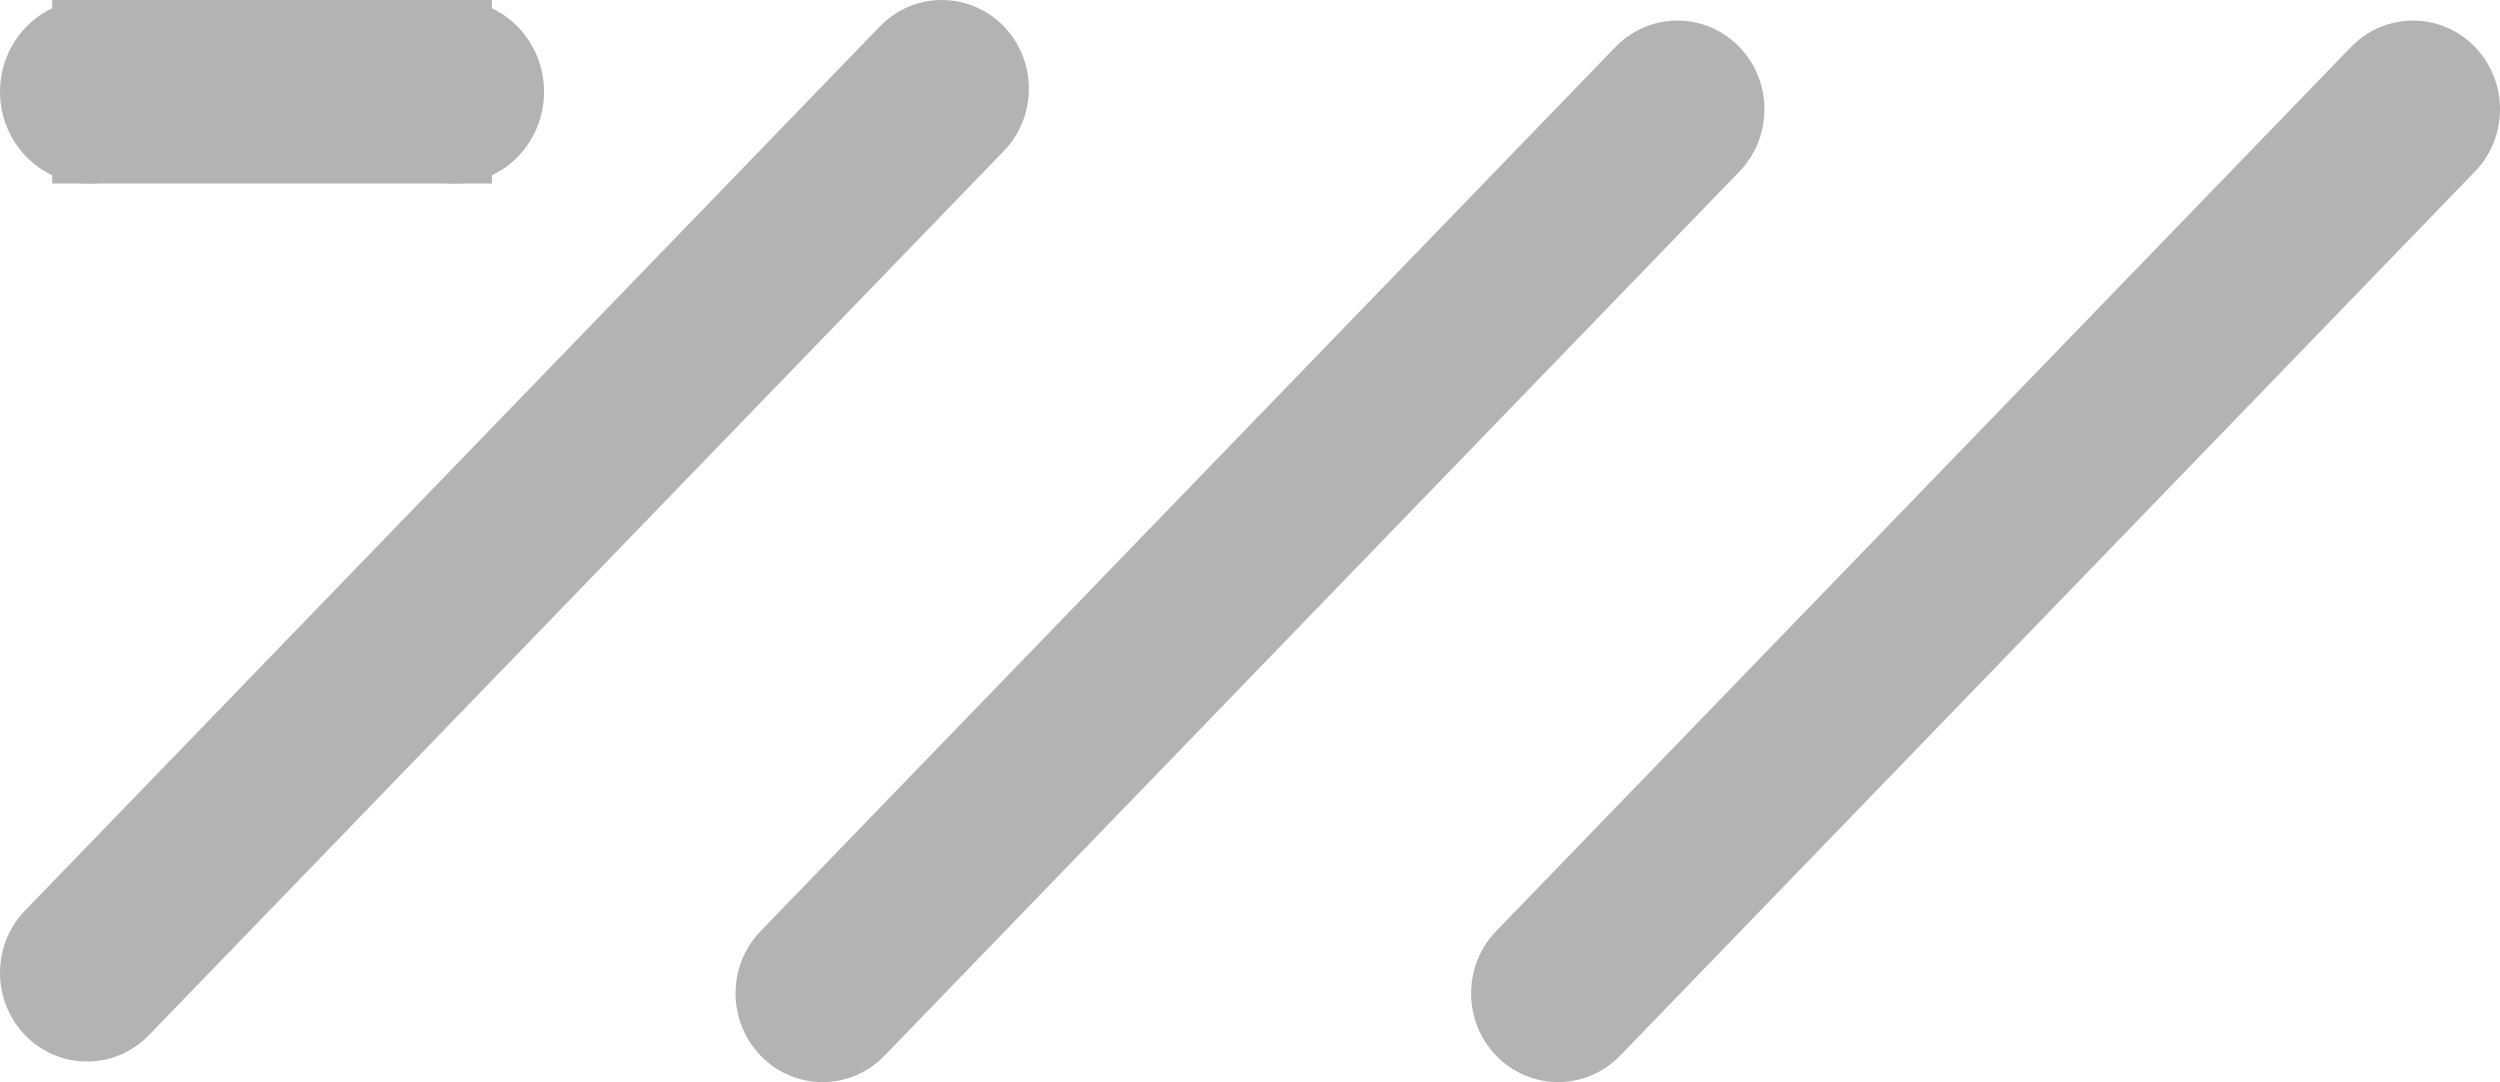
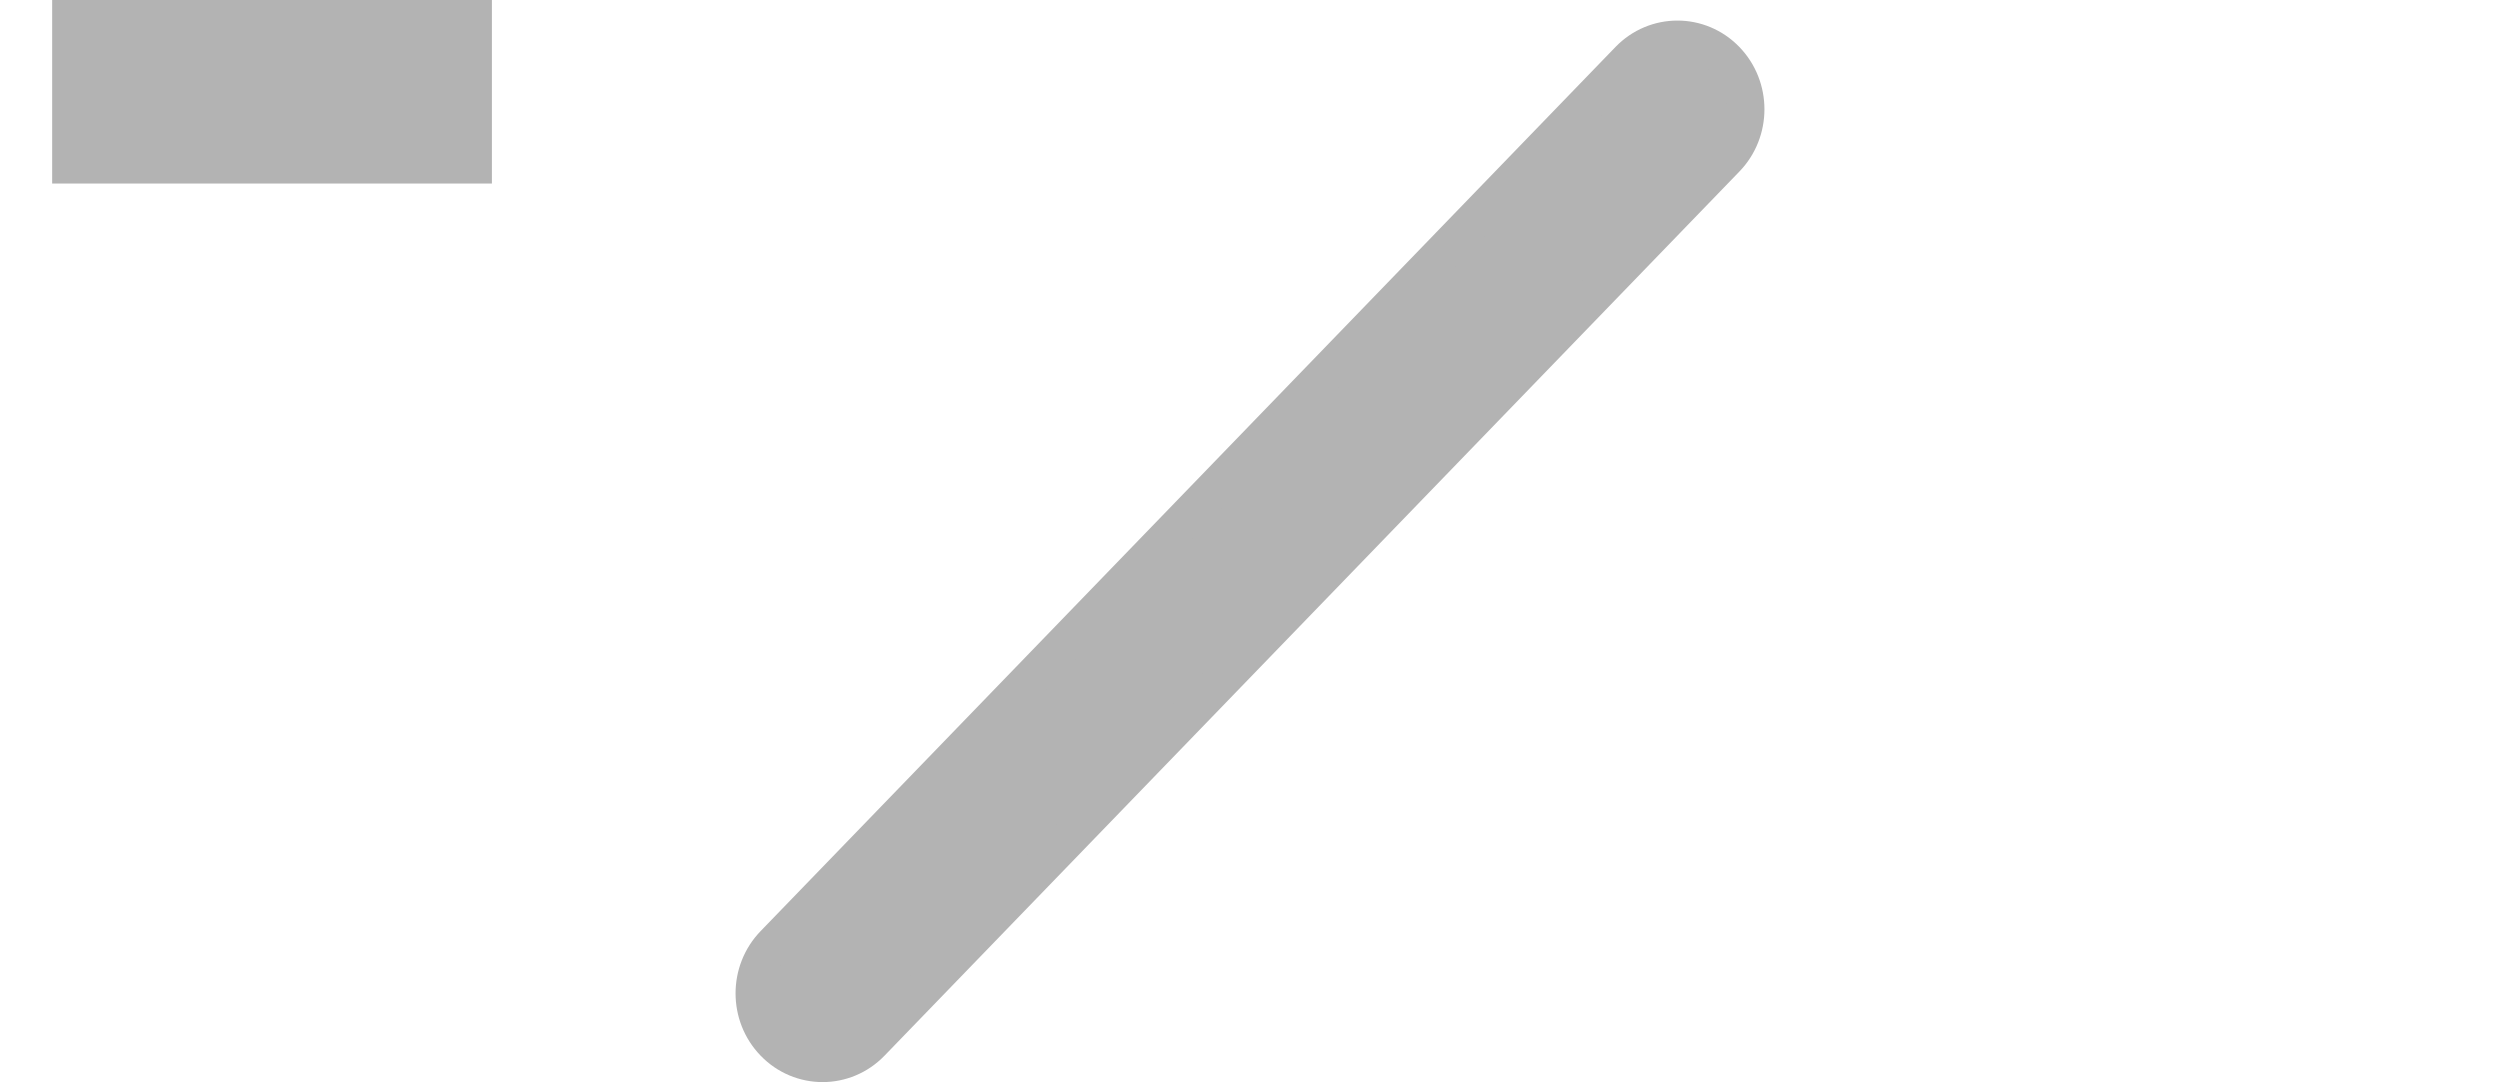
<svg xmlns="http://www.w3.org/2000/svg" width="67" height="29" viewBox="0 0 67 29" fill="none">
-   <path d="M40.457 27.944C40.813 28.313 41.285 28.5 41.758 28.5C42.232 28.5 42.703 28.313 43.06 27.944L65.969 4.25C66.677 3.519 66.677 2.338 65.969 1.607C65.253 0.866 64.083 0.866 63.367 1.607L40.457 25.301C39.749 26.032 39.749 27.213 40.457 27.944Z" fill="#b3b3b3" stroke="#b3b3b3" />
  <path d="M20.744 27.944C21.1 28.313 21.572 28.5 22.045 28.5C22.519 28.5 22.99 28.313 23.346 27.944L46.256 4.25C46.964 3.519 46.964 2.338 46.256 1.607C45.54 0.866 44.37 0.866 43.654 1.607L20.744 25.301C20.036 26.032 20.036 27.213 20.744 27.944Z" fill="#b3b3b3" stroke="#b3b3b3" />
-   <path d="M1.031 27.393C1.387 27.762 1.859 27.949 2.332 27.949C2.805 27.949 3.277 27.762 3.633 27.393L26.543 3.699C27.251 2.968 27.251 1.787 26.543 1.056C25.827 0.315 24.657 0.315 23.94 1.056L1.031 24.75C0.323 25.481 0.323 26.662 1.031 27.393Z" fill="#b3b3b3" stroke="#b3b3b3" />
  <rect x="1.898" y="0.5" width="10.785" height="3.919" fill="#b3b3b3" stroke="#b3b3b3" />
-   <path d="M2.398 4.419C3.466 4.419 4.296 3.521 4.296 2.459C4.296 1.398 3.466 0.5 2.398 0.5C1.33 0.5 0.5 1.398 0.5 2.459C0.5 3.521 1.33 4.419 2.398 4.419Z" fill="#b3b3b3" stroke="#b3b3b3" />
-   <path d="M12.183 4.419C13.251 4.419 14.081 3.521 14.081 2.459C14.081 1.398 13.251 0.5 12.183 0.5C11.114 0.5 10.285 1.398 10.285 2.459C10.285 3.521 11.114 4.419 12.183 4.419Z" fill="#b3b3b3" stroke="#b3b3b3" />
</svg>